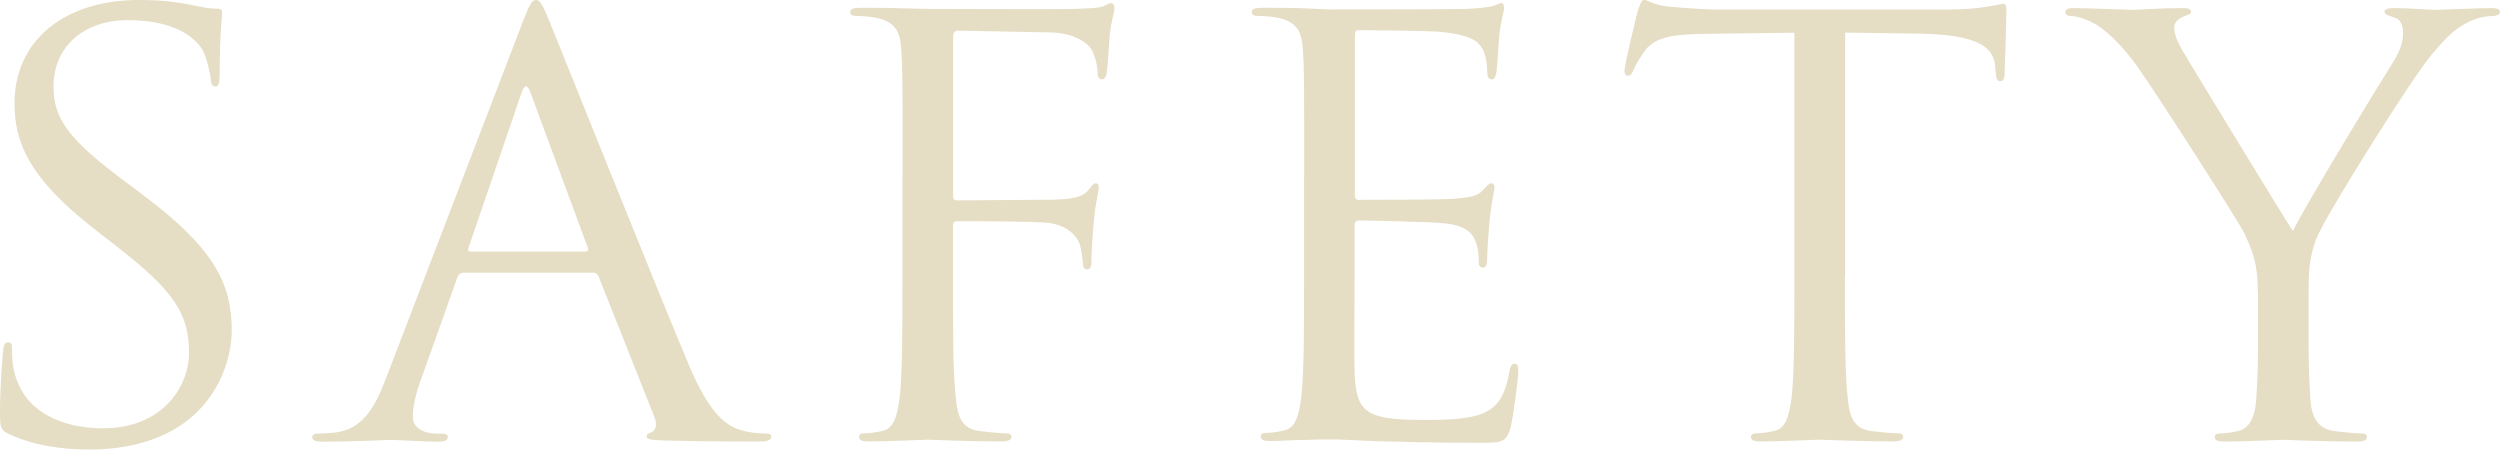
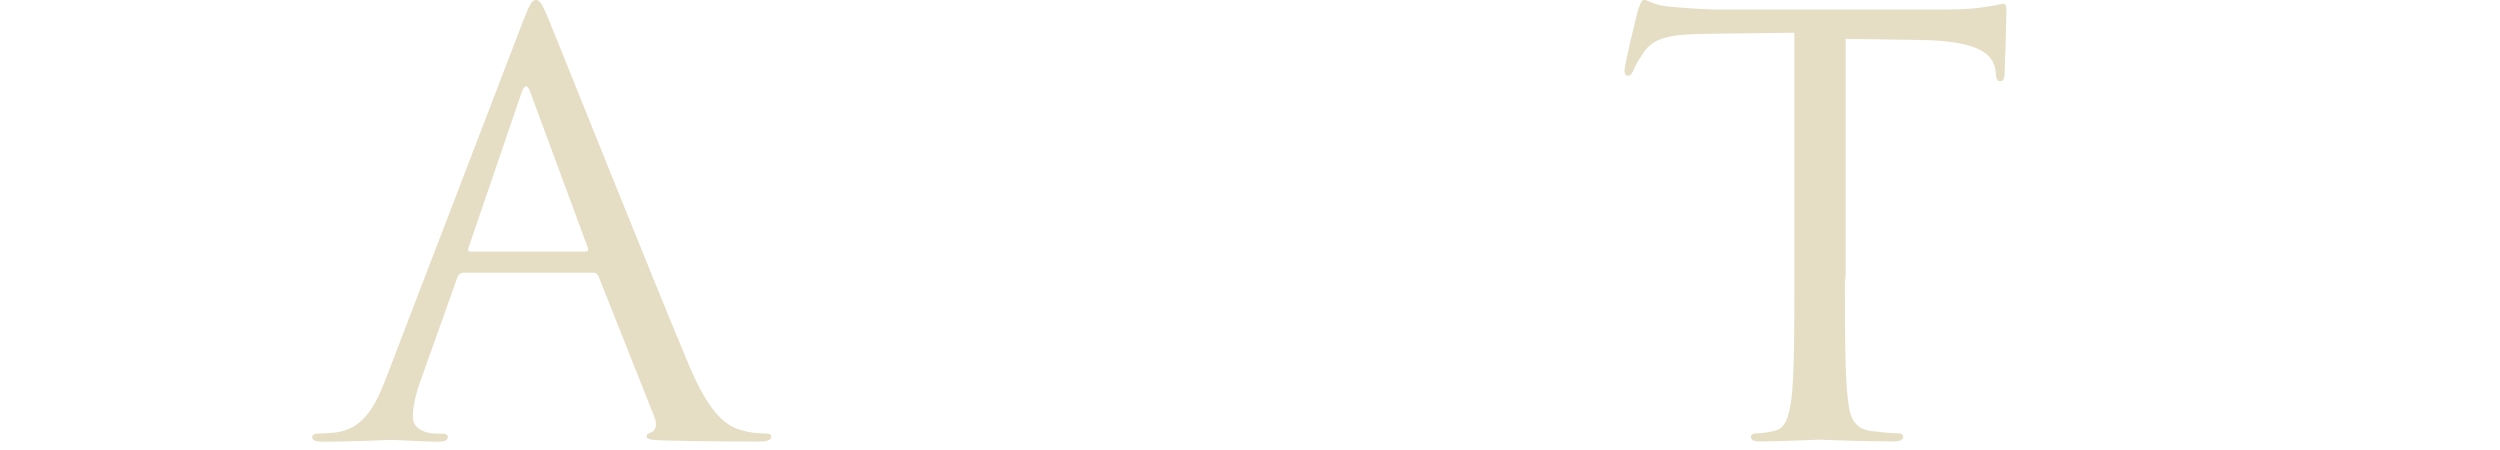
<svg xmlns="http://www.w3.org/2000/svg" id="_レイヤー_2" viewBox="0 0 182.64 32.84">
  <defs>
    <style>.cls-1{fill:#e5ddc4;}</style>
  </defs>
  <g id="_レイヤ_1">
    <g>
-       <path class="cls-1" d="m.66,31.71c-.62-.29-.66-.46-.66-1.59,0-2.09.18-3.77.22-4.44.04-.46.13-.67.35-.67.26,0,.31.13.31.46,0,.38,0,.96.13,1.55.66,3.1,3.56,4.27,6.51,4.27,4.22,0,6.29-2.89,6.29-5.57,0-2.89-1.28-4.57-5.06-7.54l-1.98-1.55C2.11,12.98,1.06,10.39,1.06,7.54,1.06,3.06,4.58,0,10.16,0c1.72,0,2.99.17,4.09.42.83.17,1.19.21,1.54.21s.44.08.44.29-.18,1.59-.18,4.44c0,.67-.09.96-.31.96-.26,0-.31-.21-.35-.54-.04-.5-.31-1.63-.57-2.09-.26-.46-1.45-2.22-5.5-2.22-3.04,0-5.41,1.8-5.41,4.86,0,2.39,1.14,3.9,5.37,7.04l1.23.92c5.19,3.9,6.42,6.49,6.42,9.84,0,1.72-.7,4.9-3.74,6.95-1.89,1.26-4.27,1.76-6.64,1.76-2.07,0-4.09-.29-5.89-1.13Z" />
      <path class="cls-1" d="m38.18,1.63c.53-1.38.7-1.63.97-1.63s.44.21.97,1.51c.66,1.59,7.57,18.89,10.25,25.26,1.58,3.73,2.86,4.4,3.78,4.65.66.21,1.32.25,1.76.25.26,0,.44.04.44.25,0,.25-.4.34-.88.34-.66,0-3.87,0-6.91-.08-.83-.04-1.32-.04-1.32-.29,0-.17.13-.25.31-.29.26-.08.53-.46.26-1.13l-4.09-10.3c-.09-.17-.18-.25-.4-.25h-9.46c-.22,0-.35.13-.44.33l-2.64,7.41c-.4,1.05-.62,2.05-.62,2.81,0,.84.92,1.21,1.67,1.21h.44c.31,0,.44.08.44.25,0,.25-.26.34-.66.34-1.05,0-2.95-.13-3.43-.13s-2.9.13-4.97.13c-.57,0-.84-.08-.84-.34,0-.17.18-.25.4-.25.31,0,.92-.04,1.28-.08,2.02-.25,2.9-1.84,3.7-3.94L38.18,1.63Zm4.58,16.75c.22,0,.22-.13.18-.29l-4.18-11.31c-.22-.63-.44-.63-.66,0l-3.87,11.31c-.09.21,0,.29.13.29h8.4Z" />
-       <path class="cls-1" d="m65.94,12.73c0-6.53,0-7.71-.09-9.05-.09-1.42-.44-2.09-1.89-2.39-.35-.08-1.1-.13-1.5-.13-.18,0-.35-.08-.35-.25,0-.25.22-.34.7-.34,1.01,0,2.2,0,3.17.04l1.8.04c.88,0,9.81.04,10.82,0,.83-.04,1.54-.04,1.94-.17.26-.08.44-.25.62-.25s.26.17.26.38c0,.29-.22.8-.35,1.97-.04.42-.13,2.26-.22,2.76-.04.21-.13.46-.35.46s-.31-.21-.31-.5c0-.33-.13-1.05-.4-1.59-.26-.54-1.28-1.3-2.99-1.34l-6.77-.13c-.26,0-.4.13-.4.46v11.56c0,.25.04.38.31.38l5.63-.04c.75,0,1.36,0,1.98-.04,1.06-.08,1.63-.21,2.02-.75.18-.21.31-.42.48-.42s.22.13.22.33c0,.25-.22.96-.35,2.35-.09.84-.18,2.51-.18,2.81,0,.38,0,.8-.31.8-.22,0-.31-.17-.31-.38-.04-.42-.09-1.01-.26-1.51-.22-.59-.92-1.34-2.29-1.51-1.1-.12-5.89-.12-6.64-.12-.22,0-.31.08-.31.38v3.56c0,4.02,0,7.33.22,9.09.13,1.21.4,2.14,1.72,2.3.62.08,1.58.17,1.98.17.26,0,.35.13.35.25,0,.21-.22.34-.71.34-2.42,0-5.19-.13-5.41-.13s-2.99.13-4.31.13c-.48,0-.7-.08-.7-.34,0-.13.09-.25.35-.25.4,0,.92-.08,1.32-.17.88-.17,1.1-1.09,1.28-2.3.22-1.76.22-5.07.22-9.09v-7.37Z" />
-       <path class="cls-1" d="m95.28,12.73c0-6.53,0-7.71-.09-9.05-.09-1.42-.44-2.09-1.89-2.39-.35-.08-1.1-.13-1.5-.13-.18,0-.35-.08-.35-.25,0-.25.22-.34.7-.34,1.01,0,2.2,0,3.17.04l1.8.08c.31,0,9.06,0,10.07-.04.84-.04,1.54-.13,1.89-.21.22-.04.4-.21.62-.21.13,0,.18.17.18.38,0,.29-.22.8-.35,1.97-.04.42-.13,2.26-.22,2.76-.04.21-.13.46-.31.46-.26,0-.35-.21-.35-.54,0-.29-.04-1-.26-1.51-.31-.67-.75-1.17-3.12-1.42-.75-.08-5.54-.13-6.03-.13-.18,0-.26.13-.26.42v11.56c0,.29.04.42.26.42.57,0,5.98,0,6.99-.08,1.06-.08,1.67-.17,2.07-.59.31-.34.48-.54.66-.54.13,0,.22.08.22.33s-.22.96-.35,2.35c-.09.84-.18,2.39-.18,2.68,0,.33,0,.8-.31.8-.22,0-.31-.17-.31-.38,0-.42,0-.84-.18-1.38-.18-.59-.57-1.3-2.29-1.47-1.19-.13-5.54-.21-6.29-.21-.22,0-.31.13-.31.29v3.69c0,1.42-.04,6.28,0,7.16.13,2.89.79,3.43,5.1,3.43,1.14,0,3.08,0,4.22-.46s1.67-1.3,1.98-3.02c.09-.46.18-.63.4-.63.26,0,.26.33.26.63,0,.33-.35,3.18-.57,4.06-.31,1.09-.66,1.09-2.38,1.09-3.3,0-5.72-.08-7.43-.12-1.72-.08-2.77-.13-3.43-.13-.09,0-.84,0-1.76.04-.88,0-1.89.08-2.55.08-.48,0-.7-.08-.7-.34,0-.13.09-.25.35-.25.4,0,.92-.08,1.32-.17.88-.17,1.1-1.09,1.28-2.3.22-1.76.22-5.07.22-9.09v-7.37Z" />
-       <path class="cls-1" d="m134.78,20.1c0,4.02,0,7.33.22,9.09.13,1.21.4,2.14,1.71,2.3.62.08,1.58.17,1.98.17.26,0,.35.13.35.25,0,.21-.22.34-.7.34-2.42,0-5.19-.13-5.41-.13s-2.99.13-4.31.13c-.48,0-.7-.08-.7-.34,0-.13.09-.25.35-.25.4,0,.92-.08,1.32-.17.88-.17,1.1-1.09,1.28-2.3.22-1.76.22-5.07.22-9.09V2.39l-6.51.08c-2.73.04-3.78.33-4.49,1.34-.48.71-.62,1-.75,1.3-.13.34-.26.42-.44.42-.13,0-.22-.13-.22-.38,0-.42.88-4.02.97-4.36.09-.25.26-.8.44-.8.31,0,.75.42,1.94.5,1.28.13,2.95.21,3.48.21h16.5c1.41,0,2.42-.08,3.12-.21.66-.08,1.06-.21,1.23-.21.22,0,.22.25.22.5,0,1.26-.13,4.15-.13,4.61,0,.38-.13.54-.31.54-.22,0-.31-.12-.35-.71l-.04-.46c-.13-1.26-1.19-2.22-5.41-2.3l-5.54-.08v17.72Z" />
-       <path class="cls-1" d="m164.95,21.4c0-2.26-.44-3.18-1.01-4.4-.31-.67-6.2-9.89-7.74-12.06-1.1-1.55-2.2-2.6-2.99-3.1-.66-.42-1.5-.67-1.89-.67-.22,0-.44-.08-.44-.29,0-.17.18-.29.57-.29.84,0,4.14.13,4.36.13.31,0,1.98-.13,3.69-.13.48,0,.57.13.57.29s-.26.21-.66.38c-.35.17-.57.42-.57.75,0,.5.22,1,.57,1.63.71,1.21,7.3,12.02,8.1,13.24.83-1.76,6.42-10.93,7.3-12.31.57-.88.75-1.59.75-2.14,0-.59-.18-1.05-.7-1.17-.4-.13-.66-.21-.66-.42,0-.17.26-.25.7-.25,1.14,0,2.55.13,2.9.13.26,0,3.43-.13,4.27-.13.31,0,.57.08.57.25,0,.21-.22.33-.57.33-.48,0-1.32.17-2.02.59-.88.5-1.36,1.01-2.33,2.14-1.45,1.67-7.61,11.52-8.4,13.32-.66,1.51-.66,2.81-.66,4.19v3.6c0,.67,0,2.43.13,4.19.09,1.21.48,2.14,1.8,2.3.62.08,1.58.17,1.98.17.26,0,.35.13.35.25,0,.21-.22.34-.7.34-2.42,0-5.19-.13-5.41-.13s-2.99.13-4.31.13c-.48,0-.7-.08-.7-.34,0-.13.09-.25.35-.25.4,0,.92-.08,1.32-.17.88-.17,1.28-1.09,1.36-2.3.13-1.76.13-3.52.13-4.19v-3.6Z" />
+       <path class="cls-1" d="m134.78,20.1c0,4.02,0,7.33.22,9.09.13,1.21.4,2.14,1.71,2.3.62.08,1.58.17,1.98.17.26,0,.35.13.35.25,0,.21-.22.34-.7.34-2.42,0-5.19-.13-5.41-.13s-2.99.13-4.31.13c-.48,0-.7-.08-.7-.34,0-.13.09-.25.35-.25.4,0,.92-.08,1.32-.17.88-.17,1.1-1.09,1.28-2.3.22-1.76.22-5.07.22-9.09V2.39l-6.51.08c-2.73.04-3.78.33-4.49,1.34-.48.71-.62,1-.75,1.3-.13.34-.26.42-.44.42-.13,0-.22-.13-.22-.38,0-.42.88-4.02.97-4.36.09-.25.26-.8.44-.8.31,0,.75.42,1.94.5,1.28.13,2.95.21,3.48.21h16.5c1.41,0,2.42-.08,3.12-.21.66-.08,1.06-.21,1.23-.21.22,0,.22.25.22.5,0,1.26-.13,4.15-.13,4.61,0,.38-.13.54-.31.54-.22,0-.31-.12-.35-.71c-.13-1.26-1.19-2.22-5.41-2.3l-5.54-.08v17.72Z" />
    </g>
  </g>
</svg>